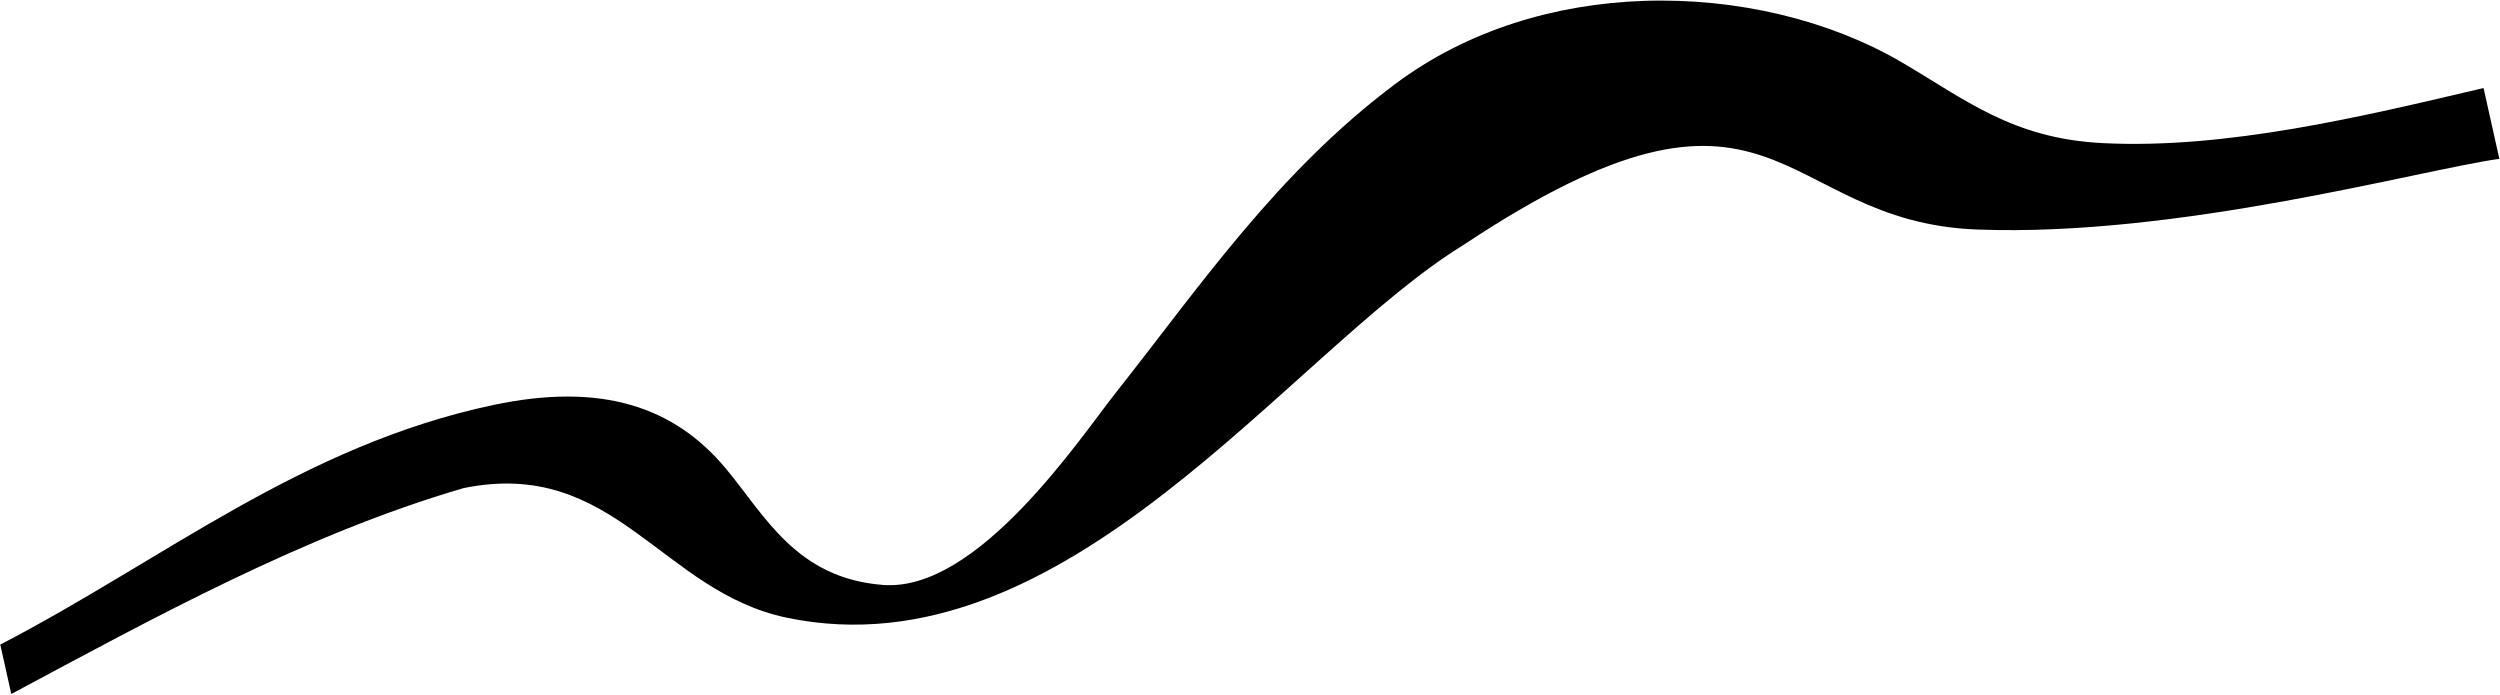
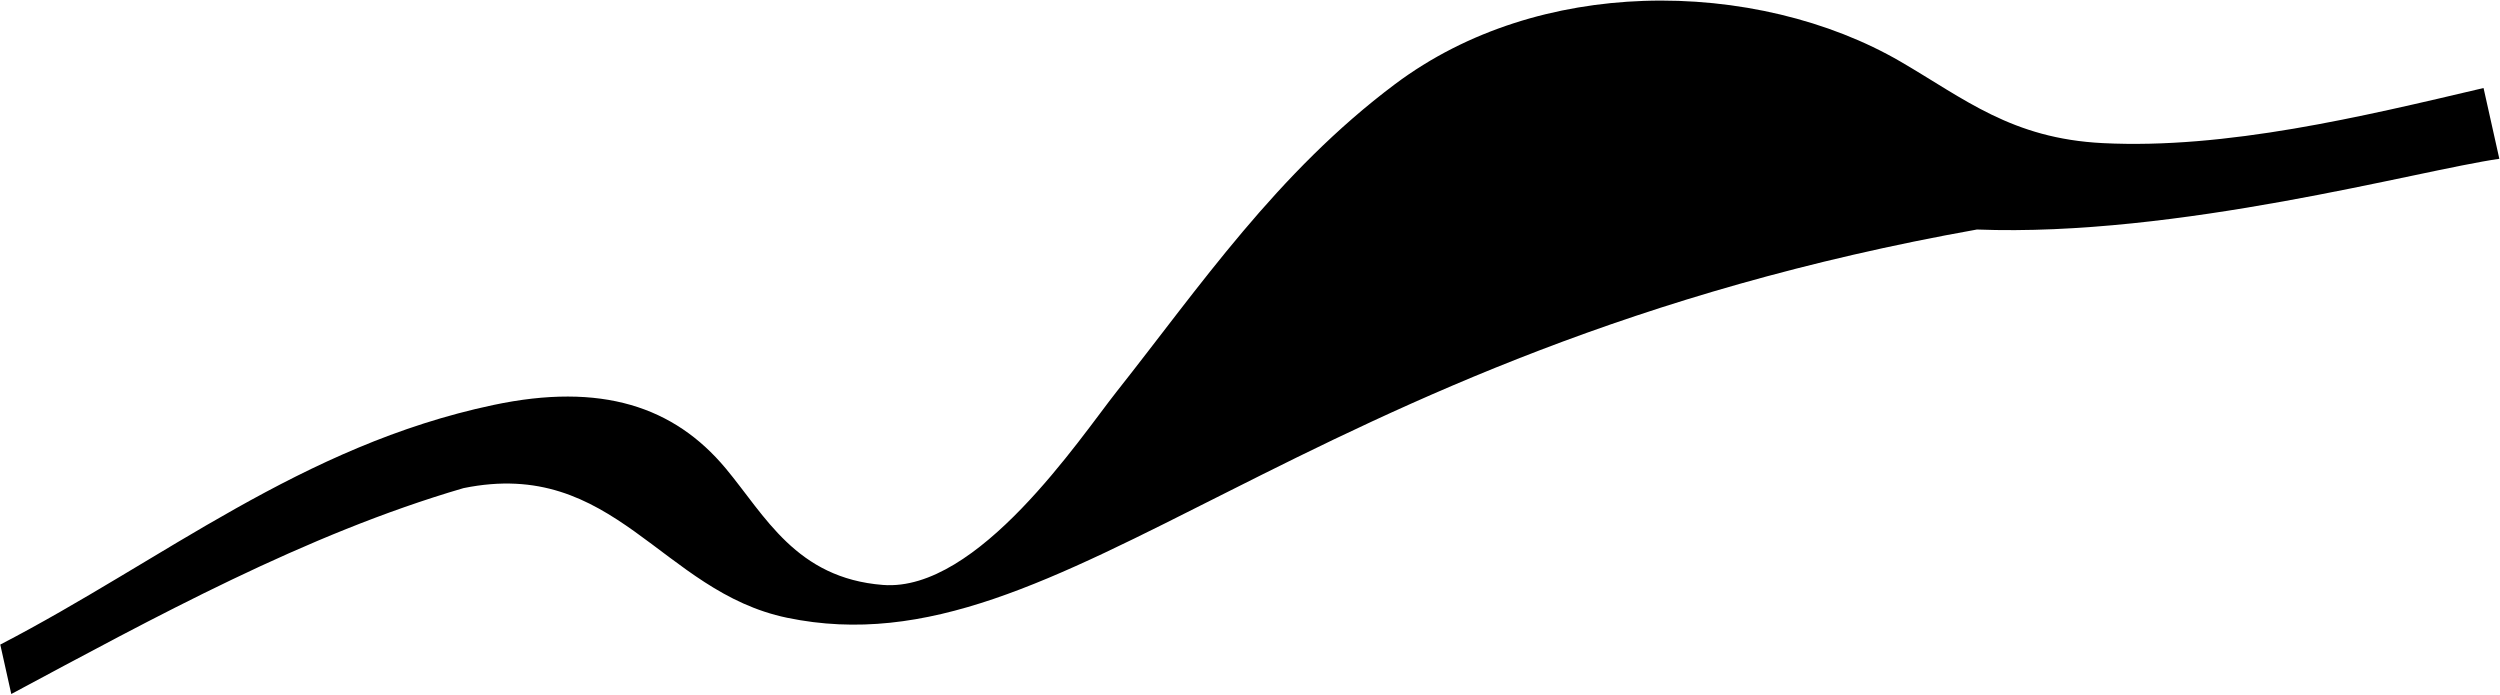
<svg xmlns="http://www.w3.org/2000/svg" width="2933" height="815" viewBox="0 0 2933 815" fill="none">
-   <path d="M13.233 814.188L0.321 756.22C190.877 657.491 353.876 522.786 578.663 475.164C705.606 448.268 790.88 477.009 851.426 549.564C897.565 604.885 933.885 678.322 1035.92 686.259C1147.24 694.859 1266.78 514.179 1309.98 459.545C1407.34 336.516 1498.1 202.526 1636.65 98.707C1721.99 34.762 1825.7 4.597 1928.27 1.045C2038.02 -2.77 2146.47 23.875 2229.63 72.232C2304.99 116.077 2360.15 162.558 2466.98 167.903C2611.53 175.186 2770.85 136.941 2913.7 103.272L2932.22 186.306C2836.76 199.966 2555.16 278.329 2319.31 269.273C2081.12 260.122 2086.59 41.758 1716.28 287.804C1512.11 413.511 1250.42 792.679 923.487 724.778C775.452 694.046 720.978 536.452 543.797 572.664C358.355 626.838 180.848 724.528 13.276 814.192" fill="black" style="mix-blend-mode:plus-darker" />
+   <path d="M13.233 814.188L0.321 756.22C190.877 657.491 353.876 522.786 578.663 475.164C705.606 448.268 790.88 477.009 851.426 549.564C897.565 604.885 933.885 678.322 1035.92 686.259C1147.24 694.859 1266.78 514.179 1309.98 459.545C1407.34 336.516 1498.1 202.526 1636.65 98.707C1721.99 34.762 1825.7 4.597 1928.27 1.045C2038.02 -2.77 2146.47 23.875 2229.63 72.232C2304.99 116.077 2360.15 162.558 2466.98 167.903C2611.53 175.186 2770.85 136.941 2913.7 103.272L2932.22 186.306C2836.76 199.966 2555.16 278.329 2319.31 269.273C1512.11 413.511 1250.42 792.679 923.487 724.778C775.452 694.046 720.978 536.452 543.797 572.664C358.355 626.838 180.848 724.528 13.276 814.192" fill="black" style="mix-blend-mode:plus-darker" />
</svg>